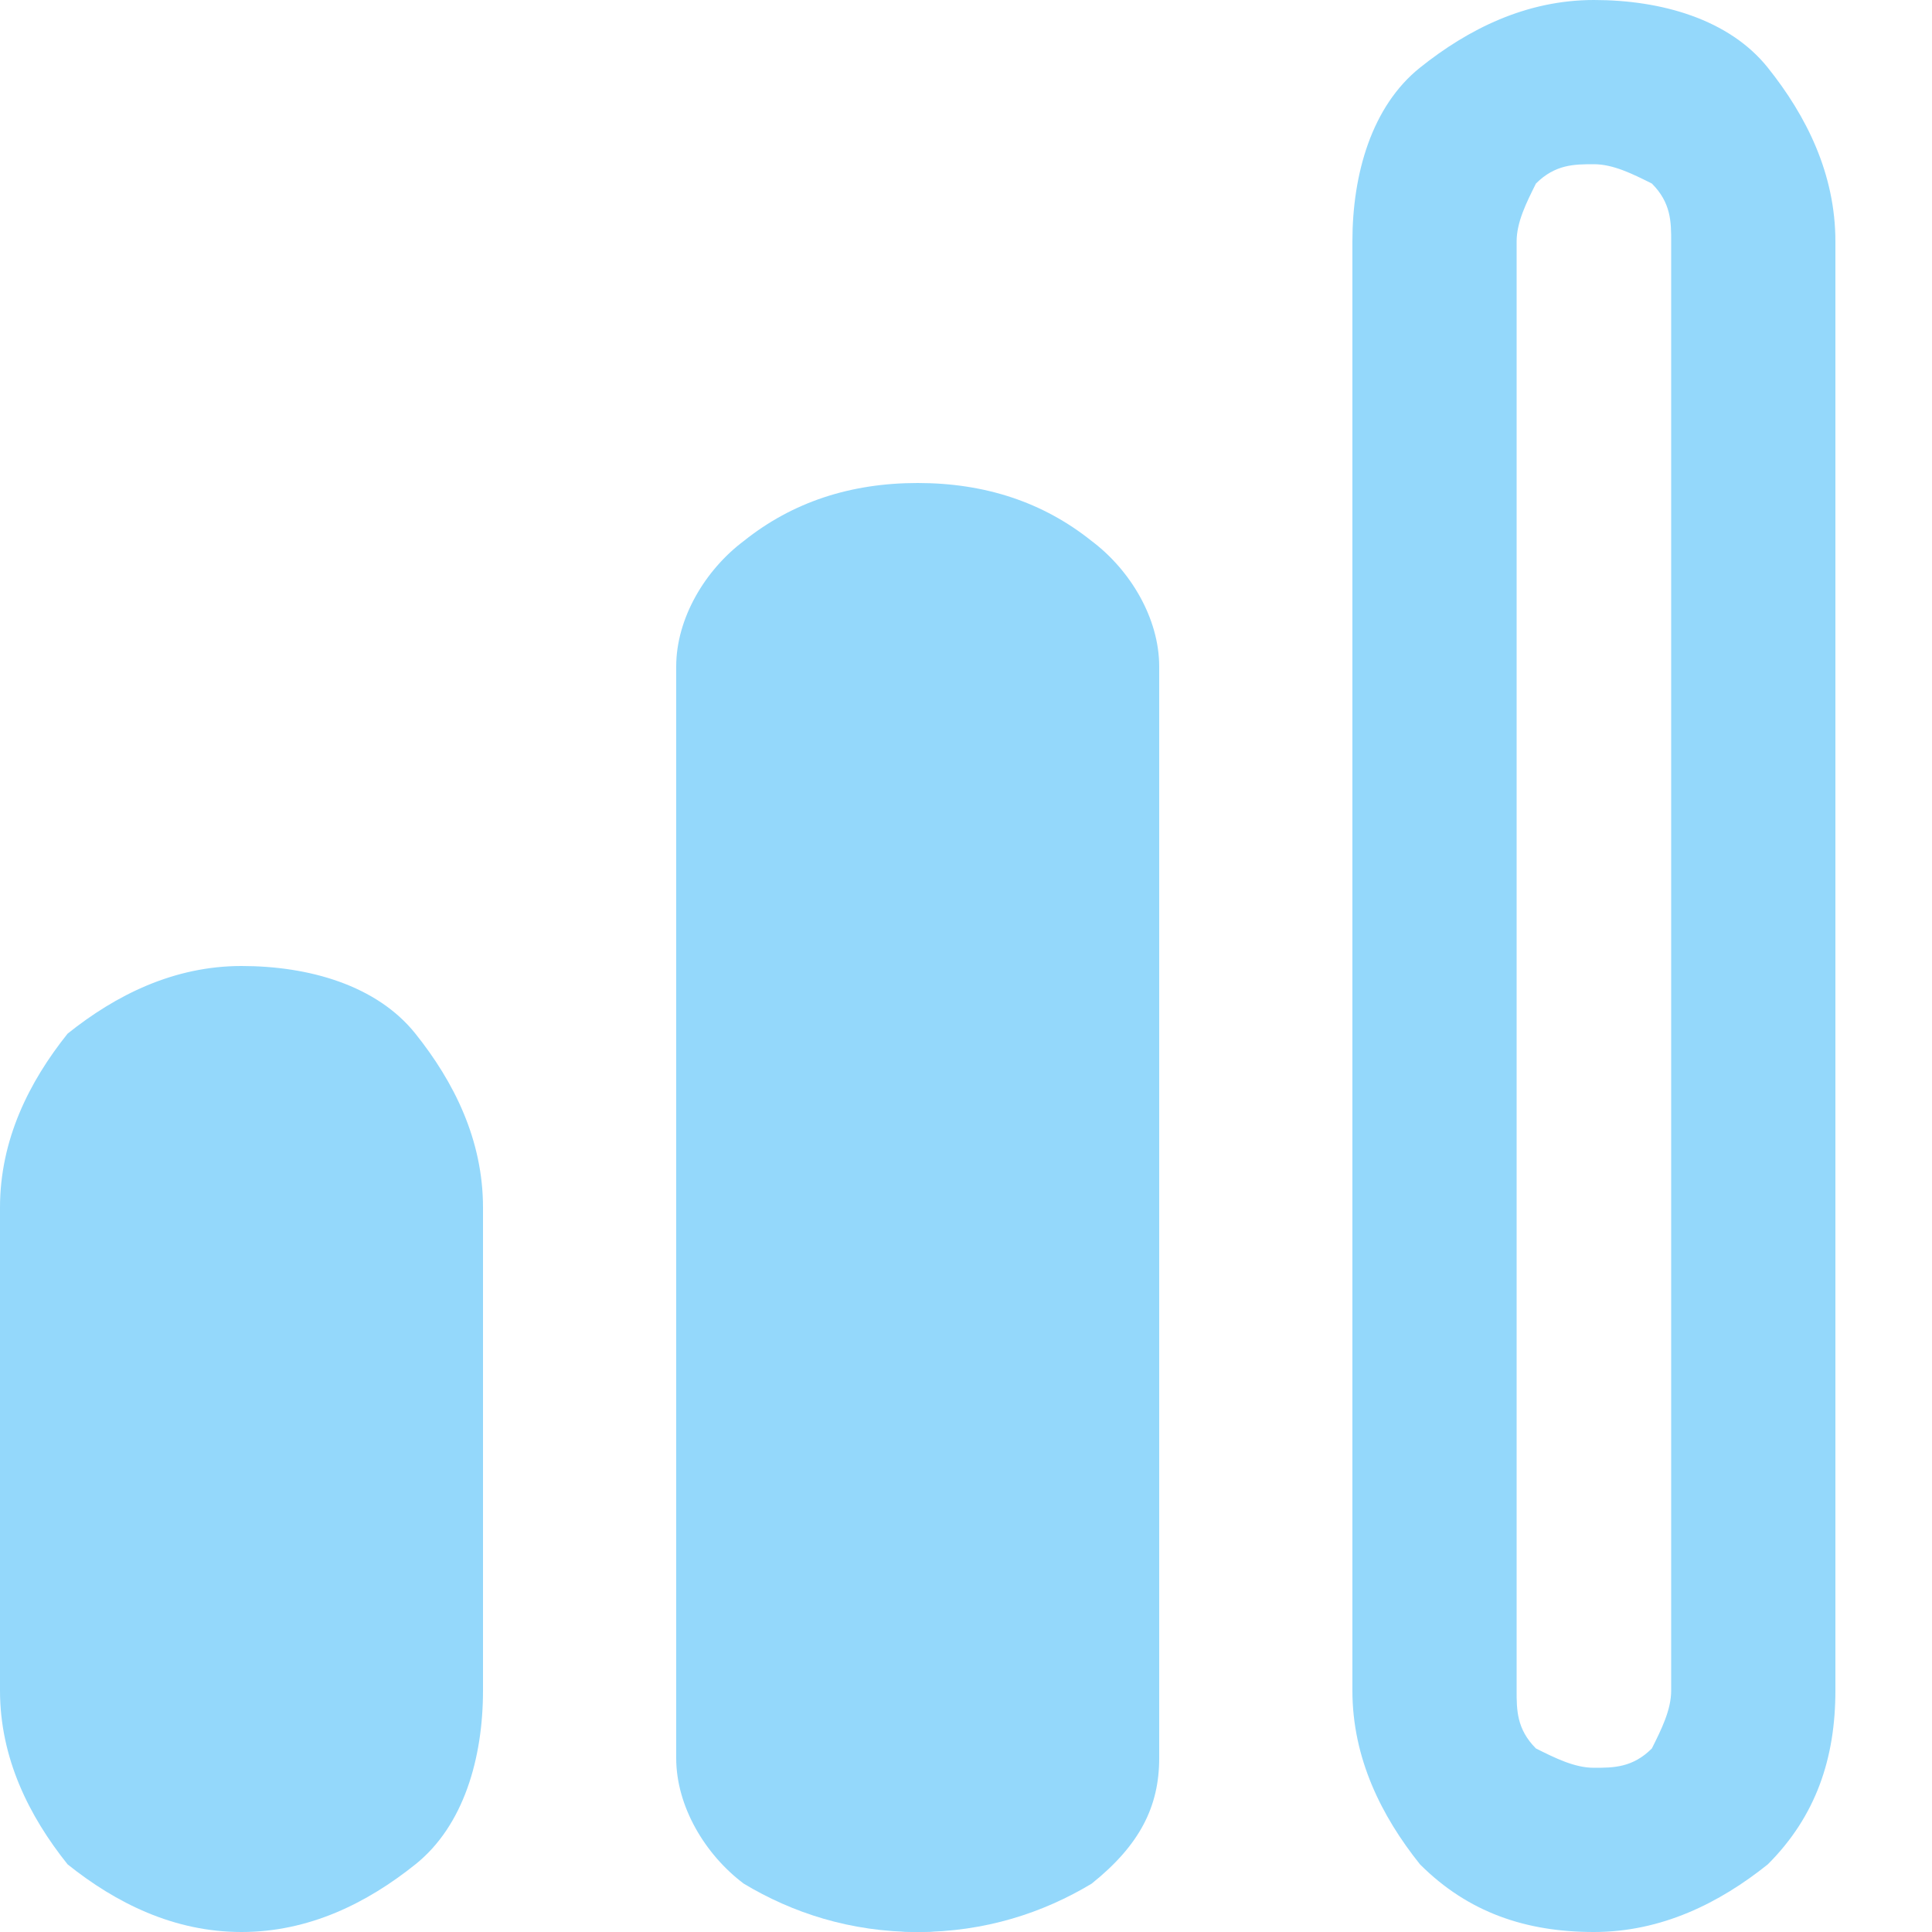
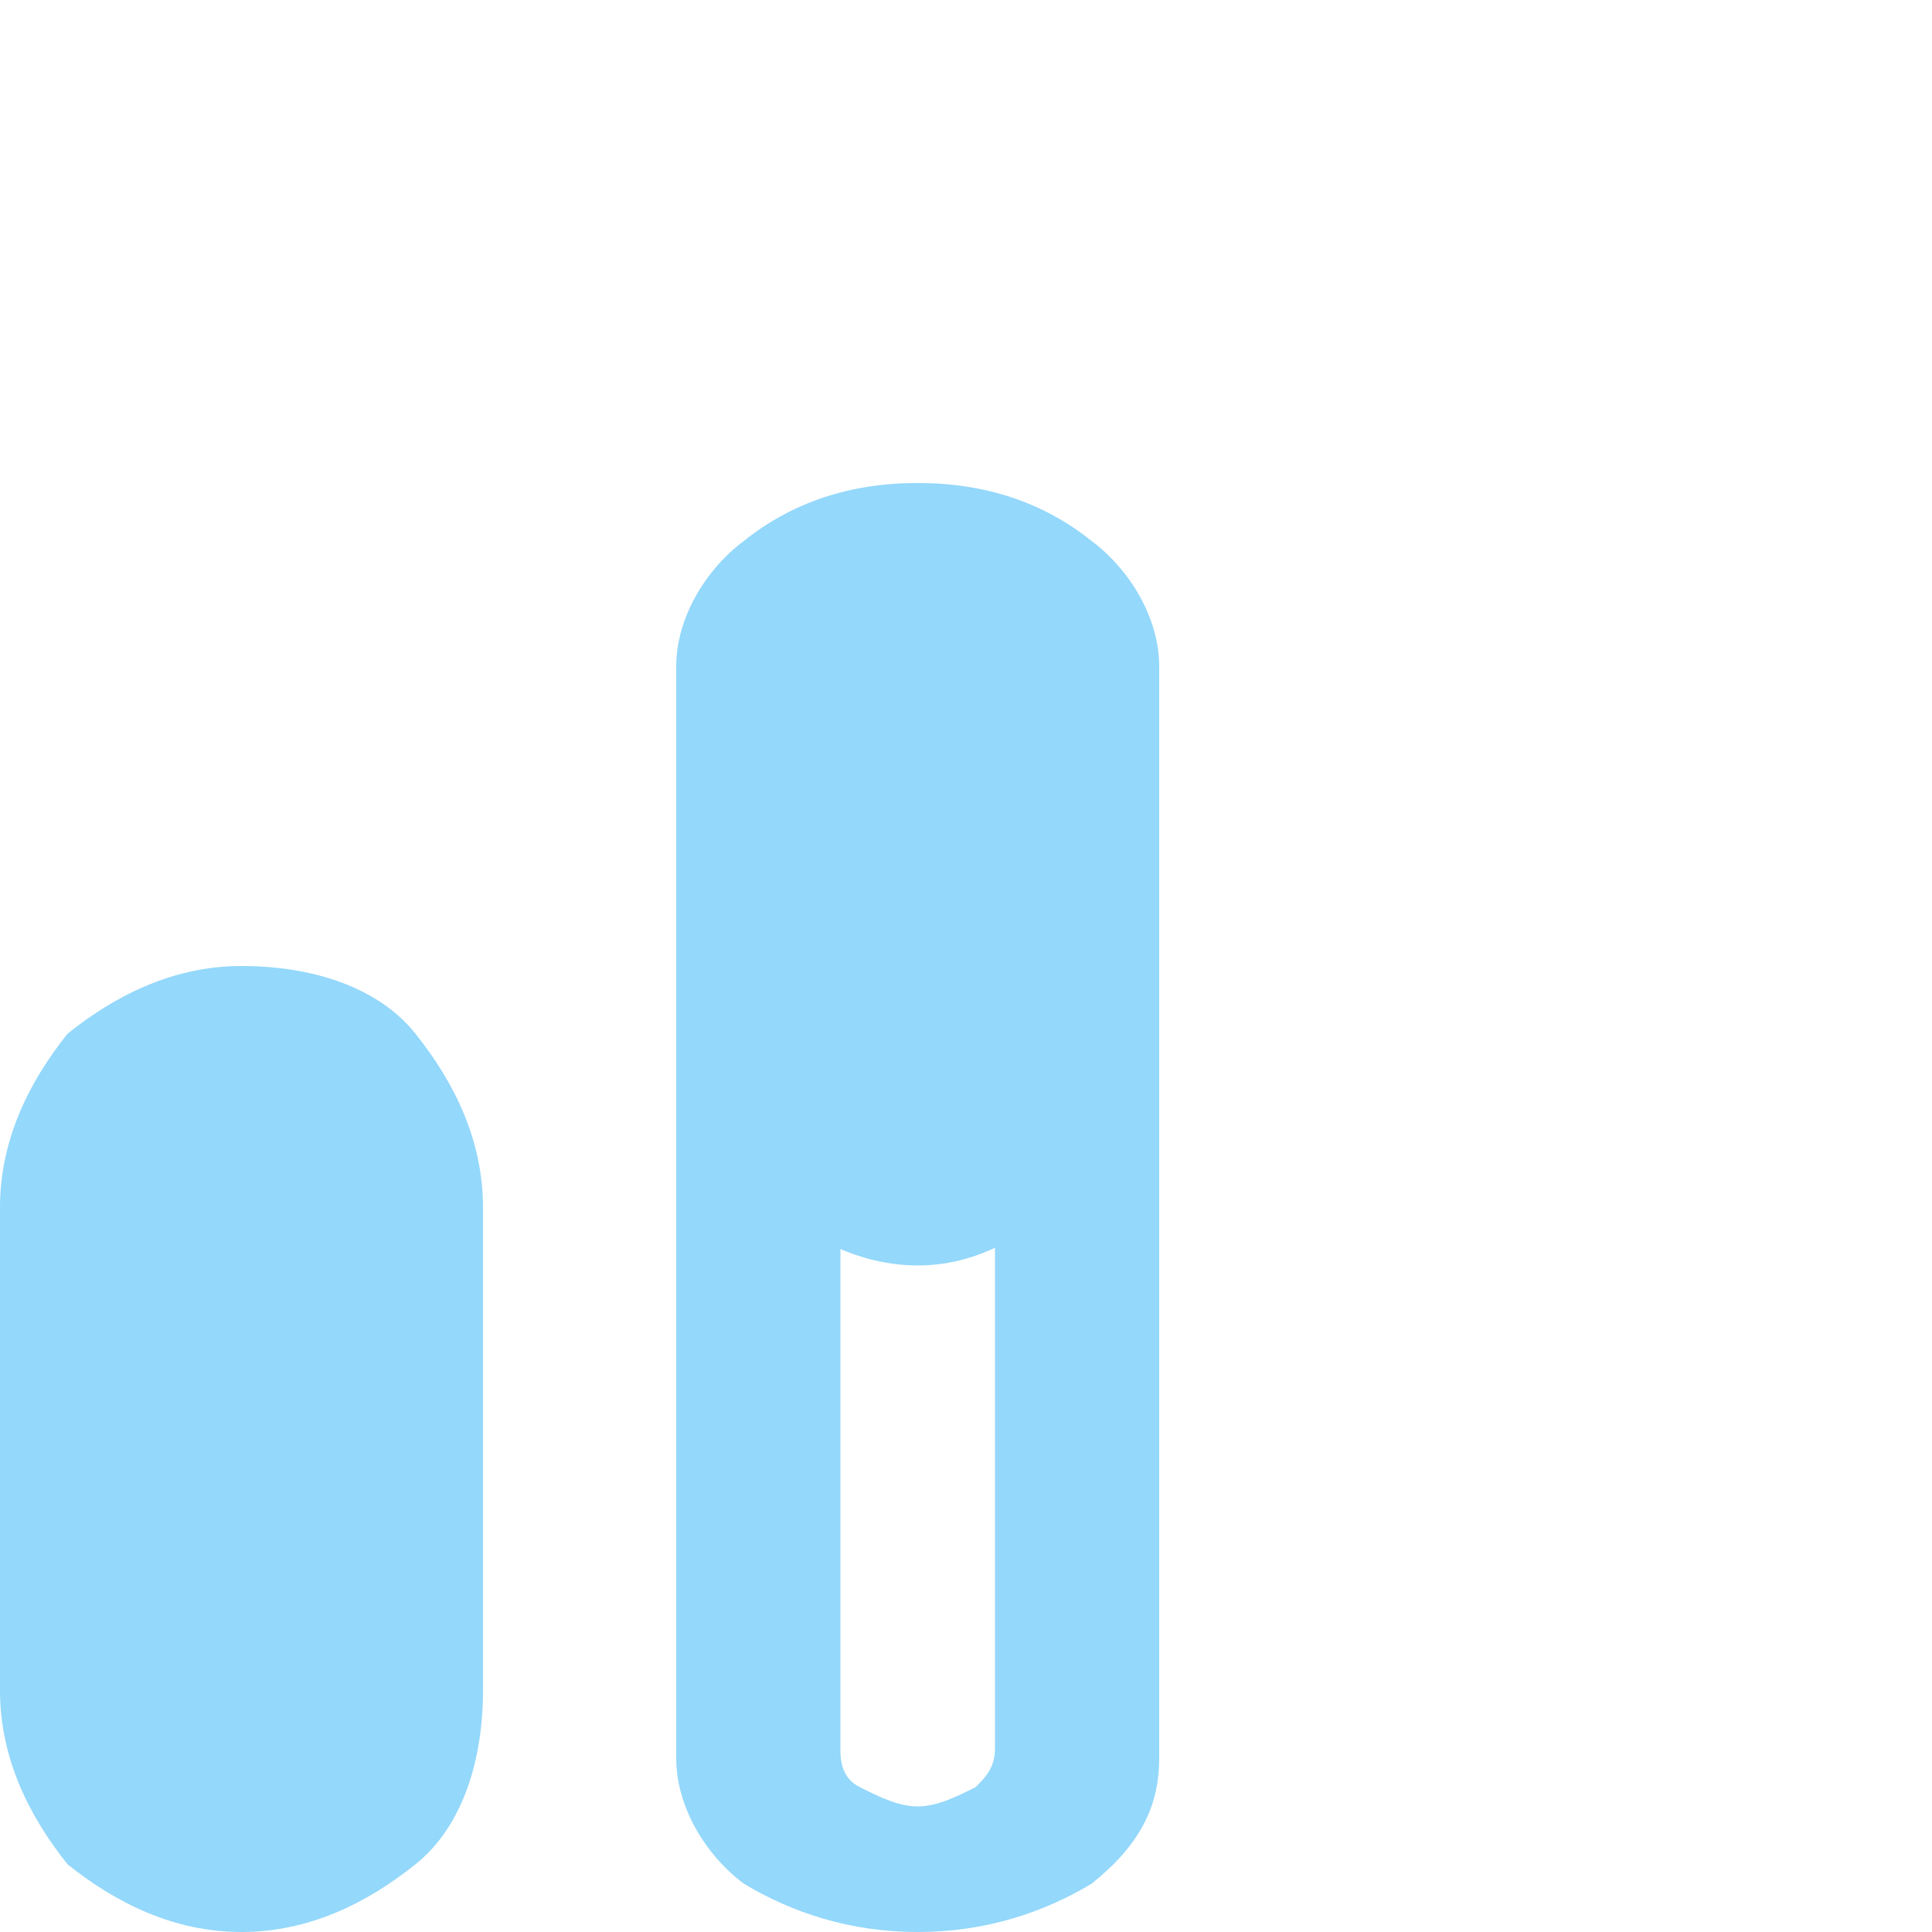
<svg xmlns="http://www.w3.org/2000/svg" id="_图层_1" x="0px" y="0px" viewBox="0 0 20 20" style="enable-background:new 0 0 20 20;" xml:space="preserve">
  <style type="text/css">	.st0{fill:#94D8FB;}</style>
-   <path class="st0" d="M16.5,0c-0.7,0-1.3,0.3-1.8,0.7S14,1.8,14,2.5v15c0,0.7,0.3,1.3,0.7,1.8c0.5,0.5,1.1,0.7,1.8,0.7 s1.3-0.3,1.8-0.7c0.5-0.5,0.7-1.1,0.7-1.8v-15c0-0.7-0.3-1.3-0.7-1.8S17.2,0,16.5,0z M17.3,17.5c0,0.2-0.1,0.4-0.2,0.6 c-0.2,0.2-0.4,0.2-0.6,0.2s-0.4-0.1-0.6-0.2c-0.2-0.2-0.2-0.4-0.2-0.6v-15c0-0.2,0.1-0.4,0.2-0.6c0.2-0.2,0.4-0.2,0.6-0.2 s0.4,0.1,0.6,0.2c0.2,0.2,0.2,0.4,0.2,0.6V17.5z" />
  <path class="st0" d="M9.5,5C8.8,5,8.2,5.2,7.7,5.6C7.3,5.9,7,6.4,7,6.9v11.3c0,0.5,0.3,1,0.7,1.3C8.2,19.8,8.8,20,9.5,20 s1.3-0.2,1.8-0.5c0.5-0.4,0.7-0.8,0.7-1.3V6.9c0-0.5-0.3-1-0.7-1.3C10.8,5.2,10.2,5,9.5,5z M10.3,18.1c0,0.2-0.1,0.3-0.2,0.4 c-0.2,0.1-0.4,0.2-0.6,0.2s-0.4-0.1-0.6-0.2c-0.2-0.1-0.2-0.3-0.2-0.4V6.9c0-0.2,0.1-0.3,0.2-0.4c0.2-0.1,0.4-0.2,0.6-0.2 s0.4,0.1,0.6,0.2c0.2,0.1,0.2,0.3,0.2,0.4V18.1L10.3,18.1z" />
  <path class="st0" d="M2.5,10c-0.7,0-1.3,0.3-1.8,0.7C0.3,11.2,0,11.8,0,12.5v5c0,0.7,0.3,1.3,0.7,1.8C1.2,19.7,1.8,20,2.5,20 s1.3-0.3,1.8-0.7S5,18.2,5,17.5v-5c0-0.7-0.3-1.3-0.7-1.8S3.2,10,2.5,10z" />
-   <path class="st0" d="M9.5,6.2c-0.7,0-1.3,0.4-1.8,1C7.3,7.9,7,8.8,7,9.7v6.9c0,0.9,0.3,1.8,0.7,2.4s1.1,1,1.8,1s1.3-0.4,1.8-1 c0.5-0.6,0.7-1.5,0.7-2.4V9.7c0-0.9-0.3-1.8-0.7-2.4C10.8,6.6,10.2,6.2,9.5,6.2z" />
+   <path class="st0" d="M9.5,6.2c-0.7,0-1.3,0.4-1.8,1C7.3,7.9,7,8.8,7,9.7c0,0.9,0.3,1.8,0.7,2.4s1.1,1,1.8,1s1.3-0.4,1.8-1 c0.5-0.6,0.7-1.5,0.7-2.4V9.7c0-0.9-0.3-1.8-0.7-2.4C10.8,6.6,10.2,6.2,9.5,6.2z" />
</svg>